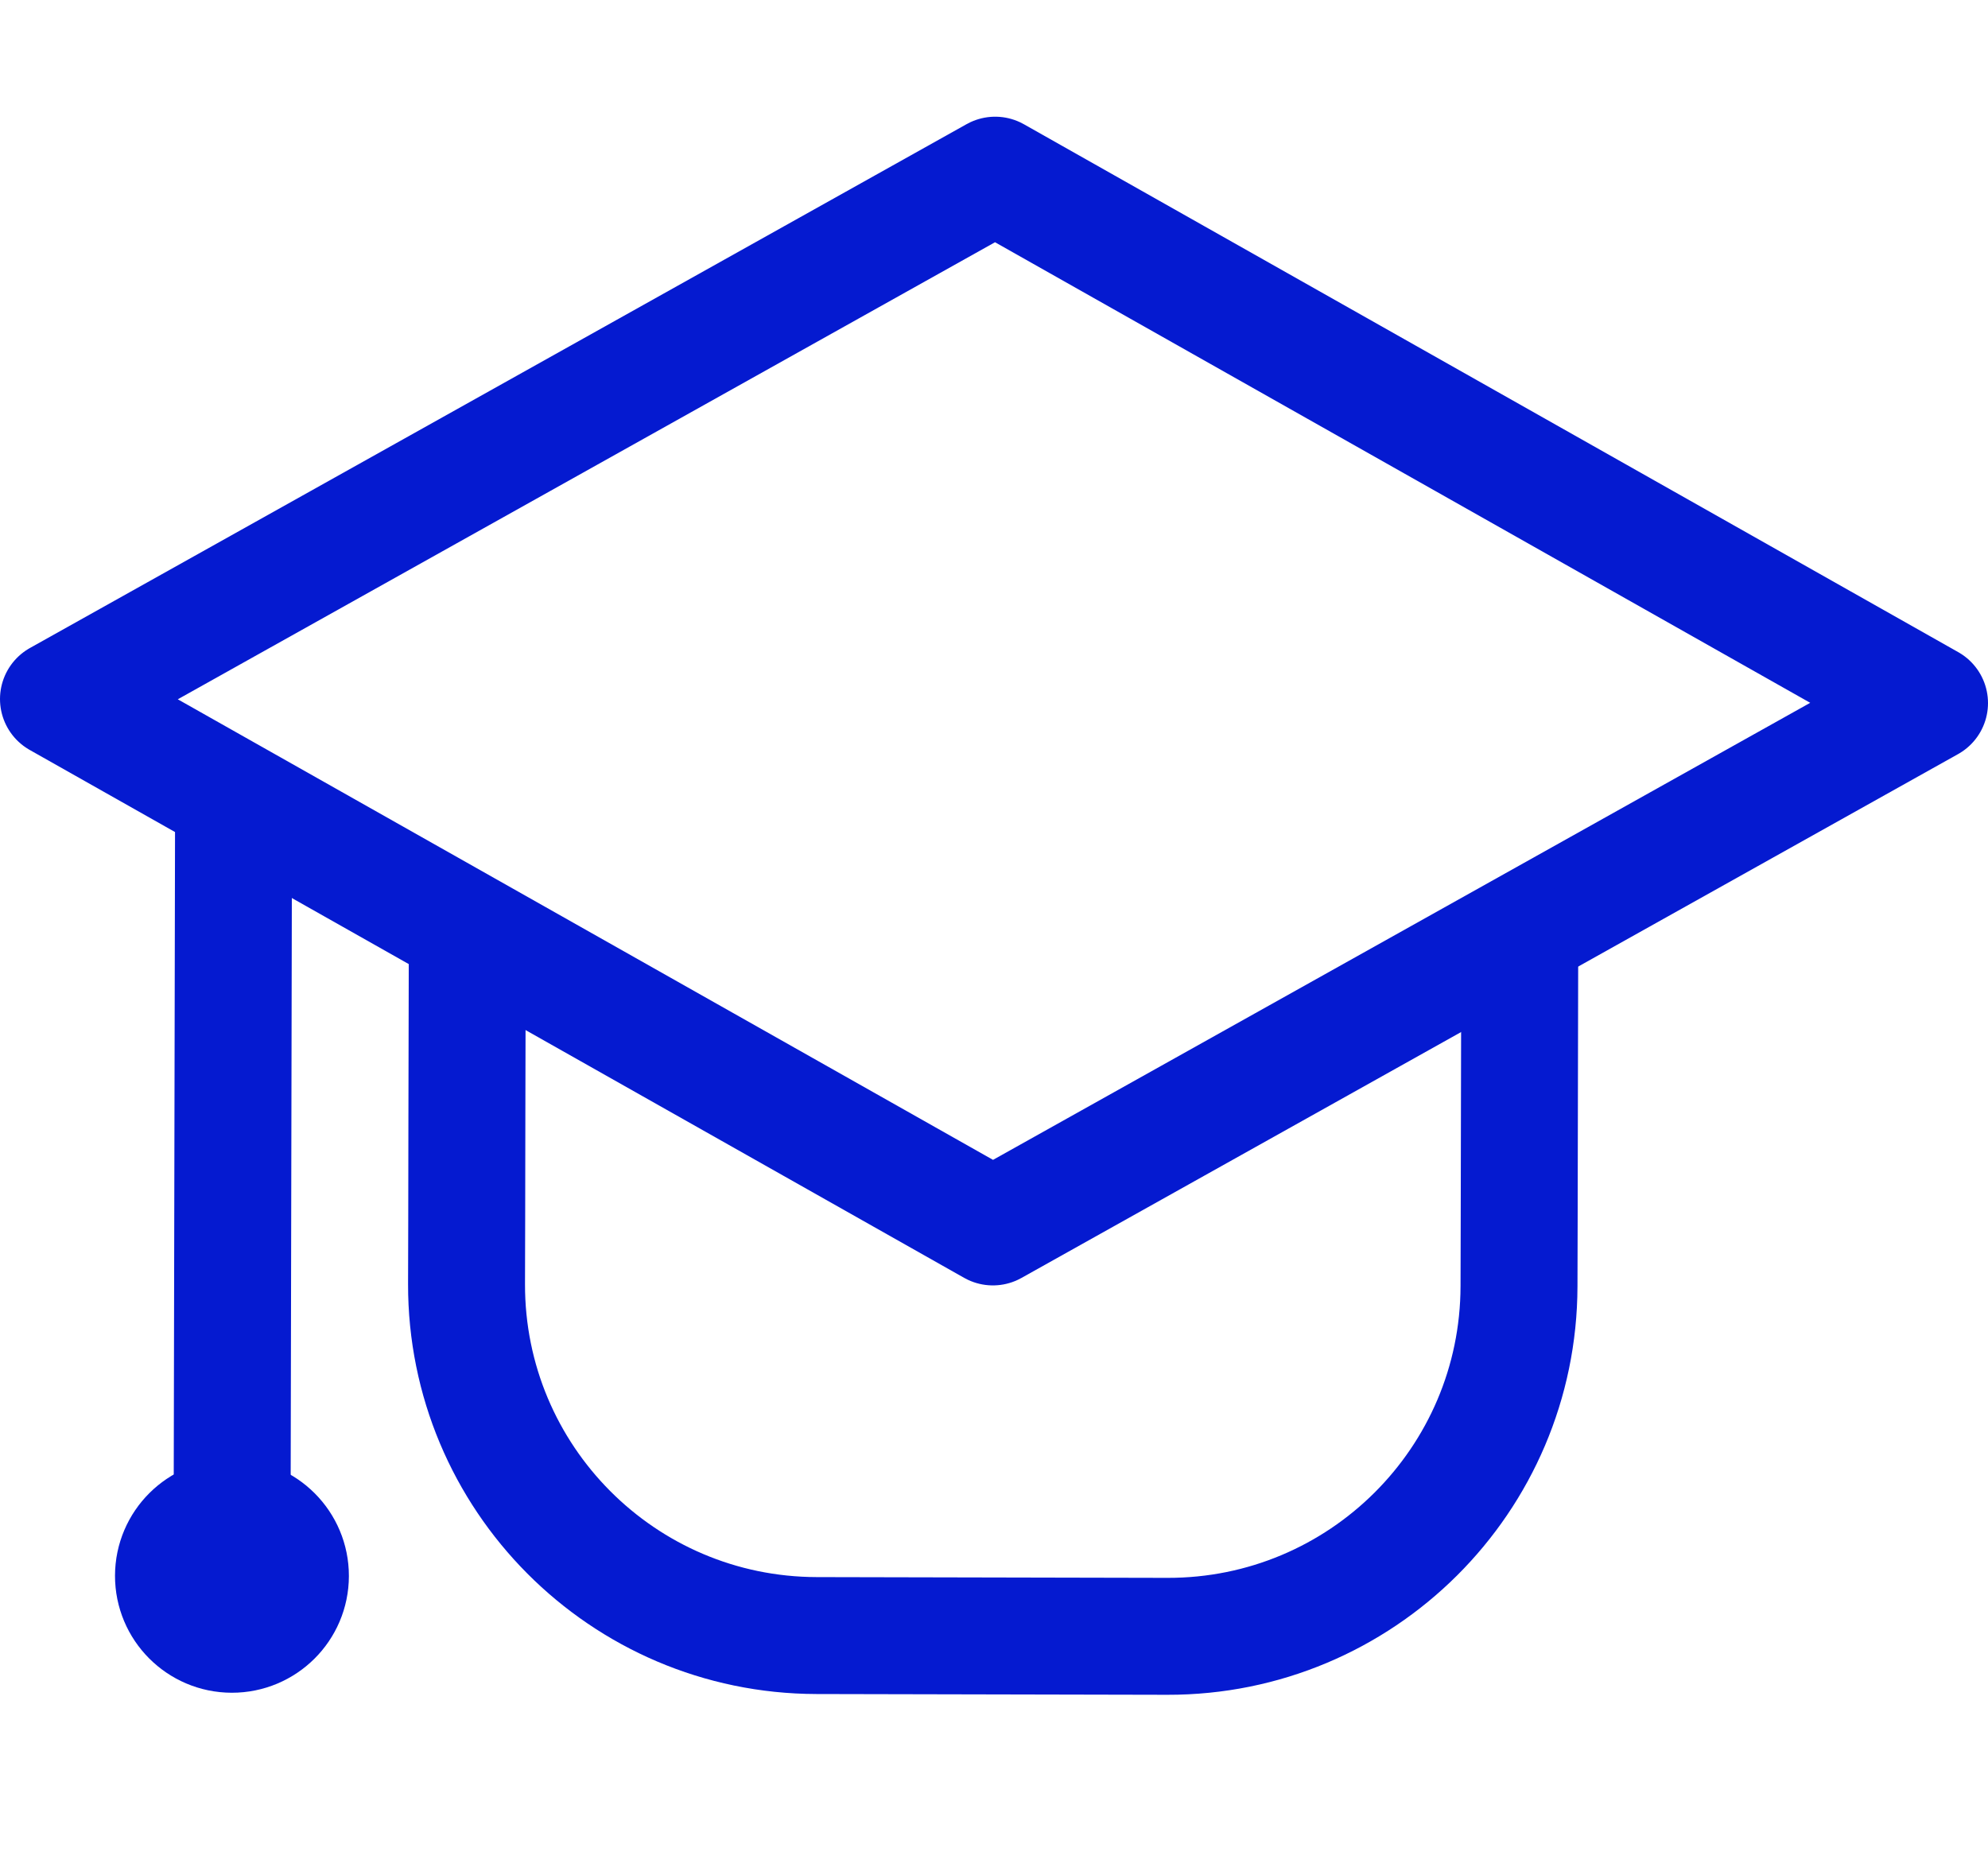
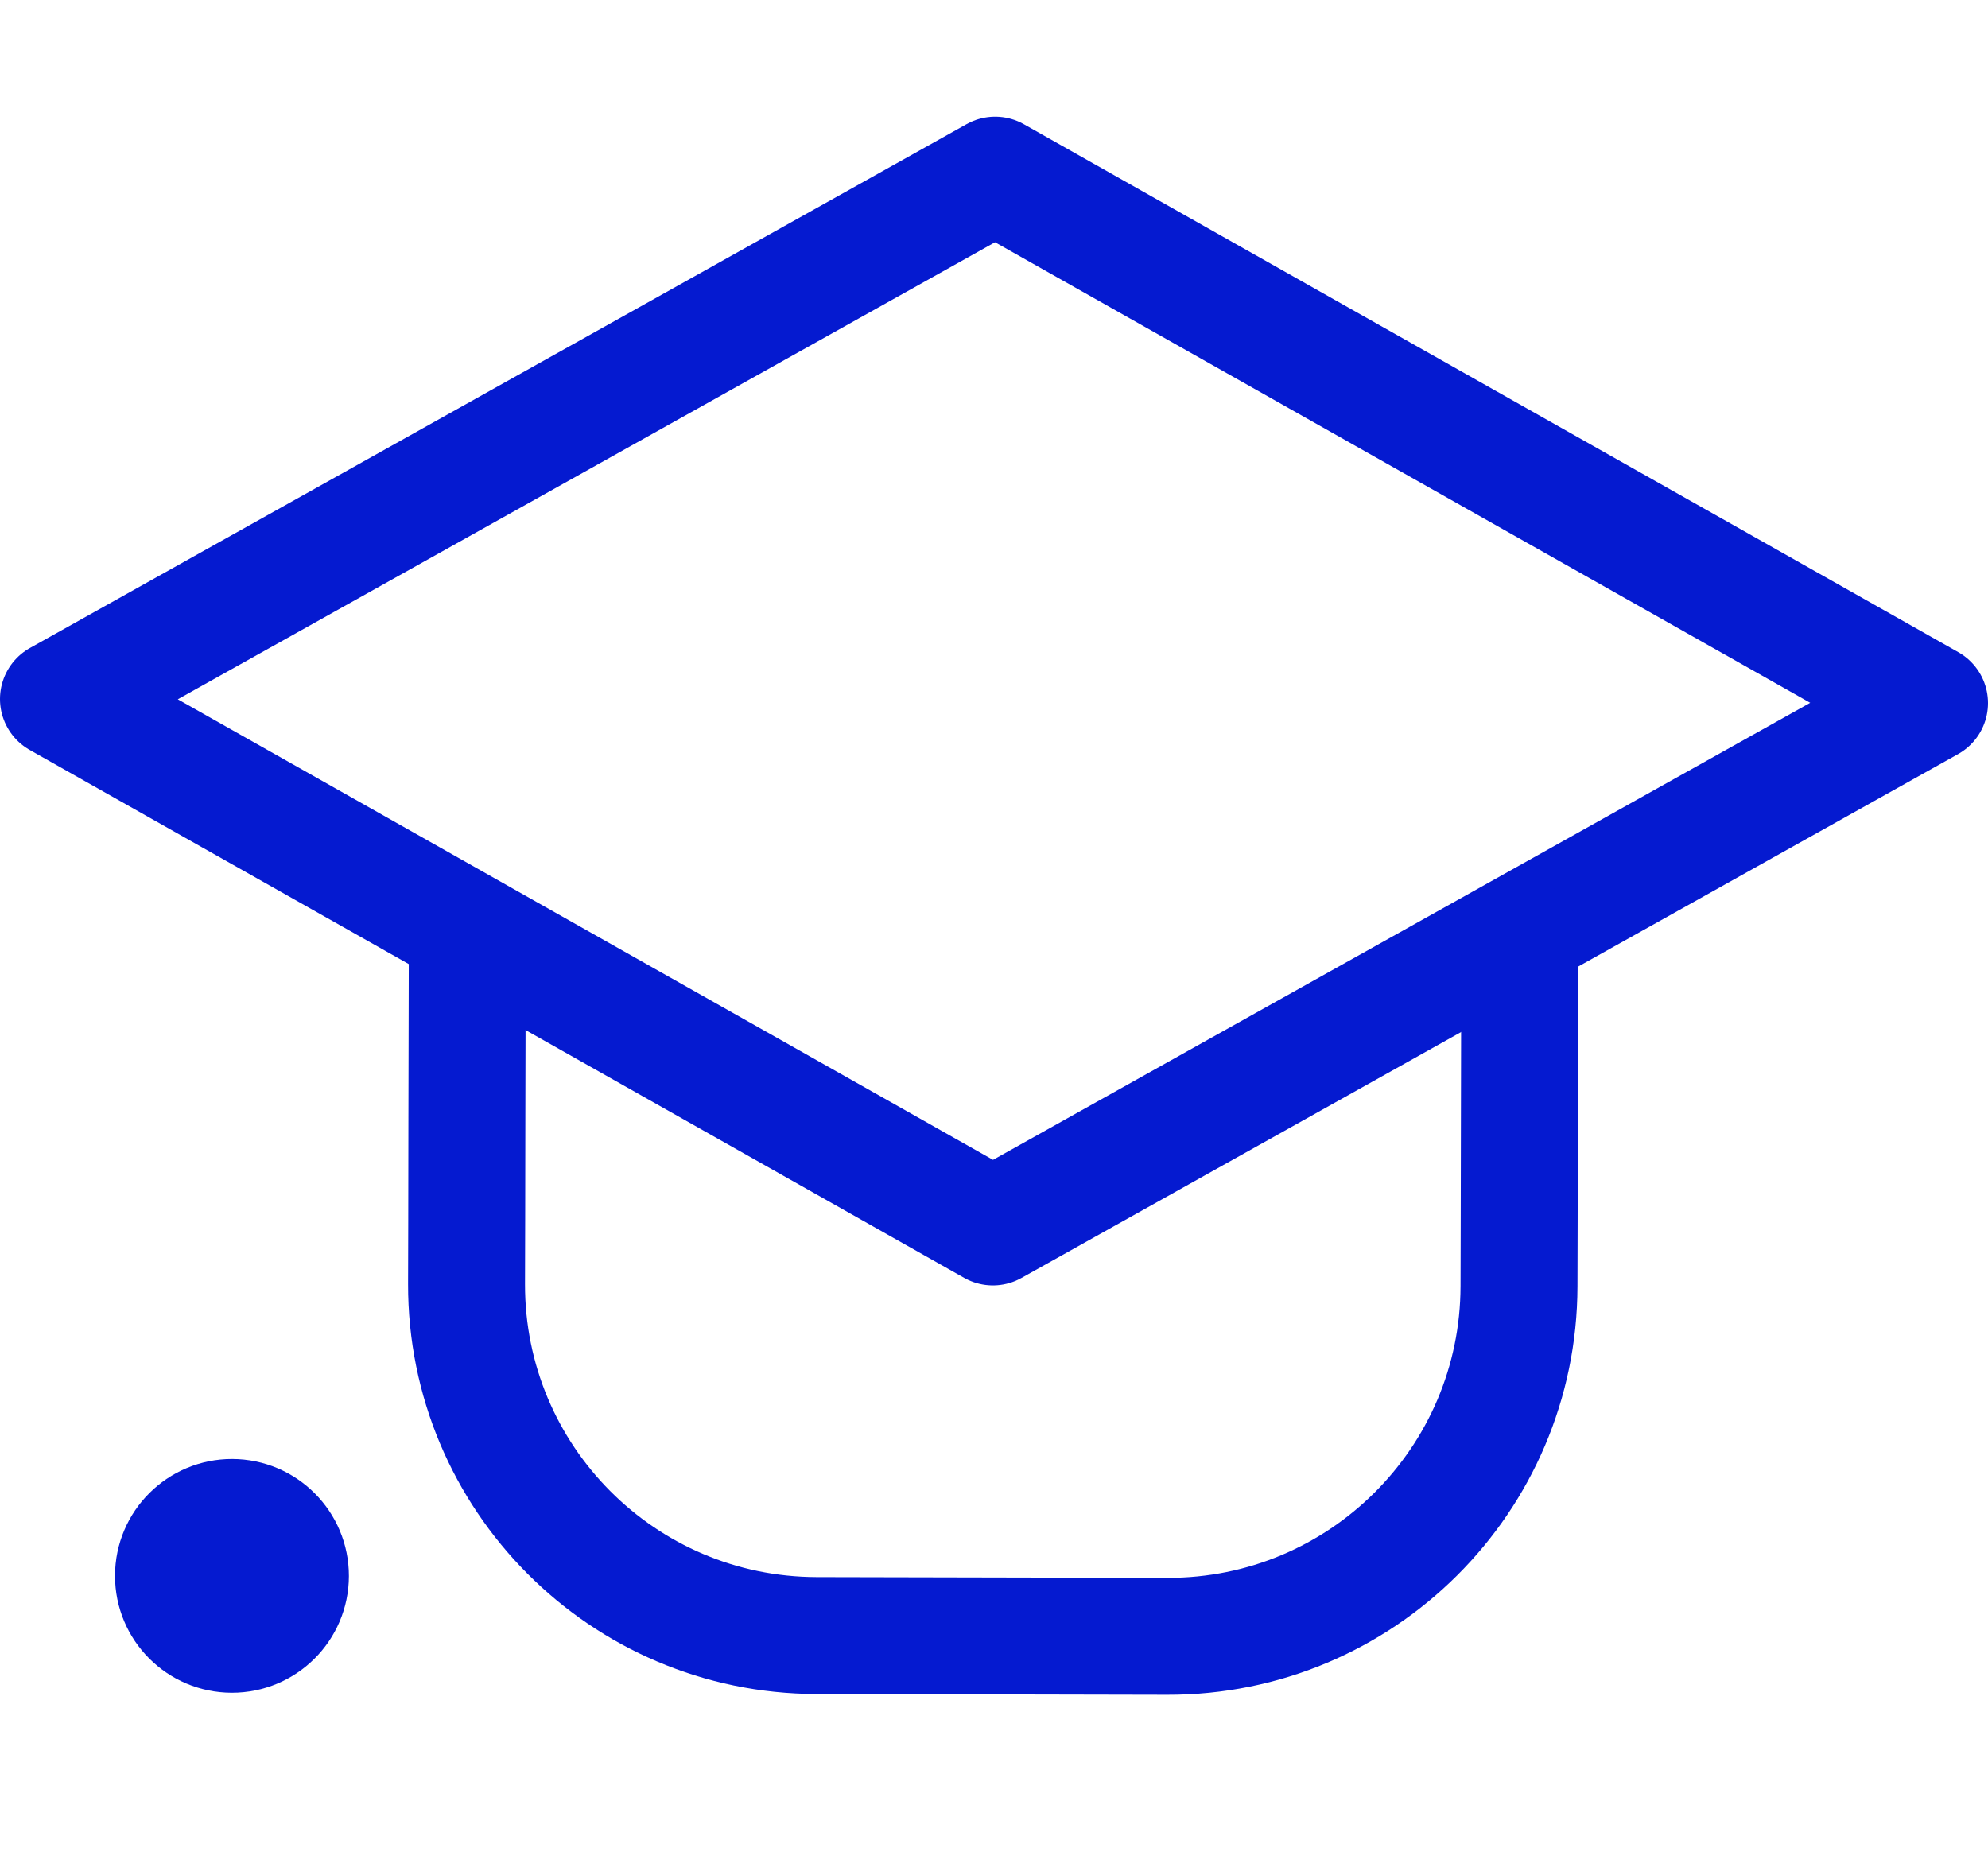
<svg xmlns="http://www.w3.org/2000/svg" width="34" height="32" viewBox="0 0 34 32" fill="none">
  <path d="M17.02 2.996L33 12.025L16.981 20.985L1 11.956L17.02 2.996Z" stroke="#051AD0" stroke-width="2" stroke-linecap="round" stroke-linejoin="round" />
-   <line x1="1" y1="-1" x2="12.992" y2="-1" transform="matrix(-0.002 1 -1 -0.002 2.996 12.96)" stroke="#051AD0" stroke-width="2" stroke-linecap="round" stroke-linejoin="round" />
  <ellipse rx="1" ry="0.999" transform="matrix(1 0.002 -0.002 1 3.967 26.953)" stroke="#051AD0" stroke-width="2" stroke-linecap="round" stroke-linejoin="round" />
  <path d="M7.992 15.968L7.985 19.078L7.982 20.854L7.979 21.961C7.972 25.275 10.652 27.967 13.966 27.974L19.966 27.987C23.28 27.994 25.972 25.314 25.979 22L25.982 20.893L25.987 18.45L25.992 16.007" stroke="#051AD0" stroke-width="2" stroke-linecap="round" stroke-linejoin="round" />
</svg>